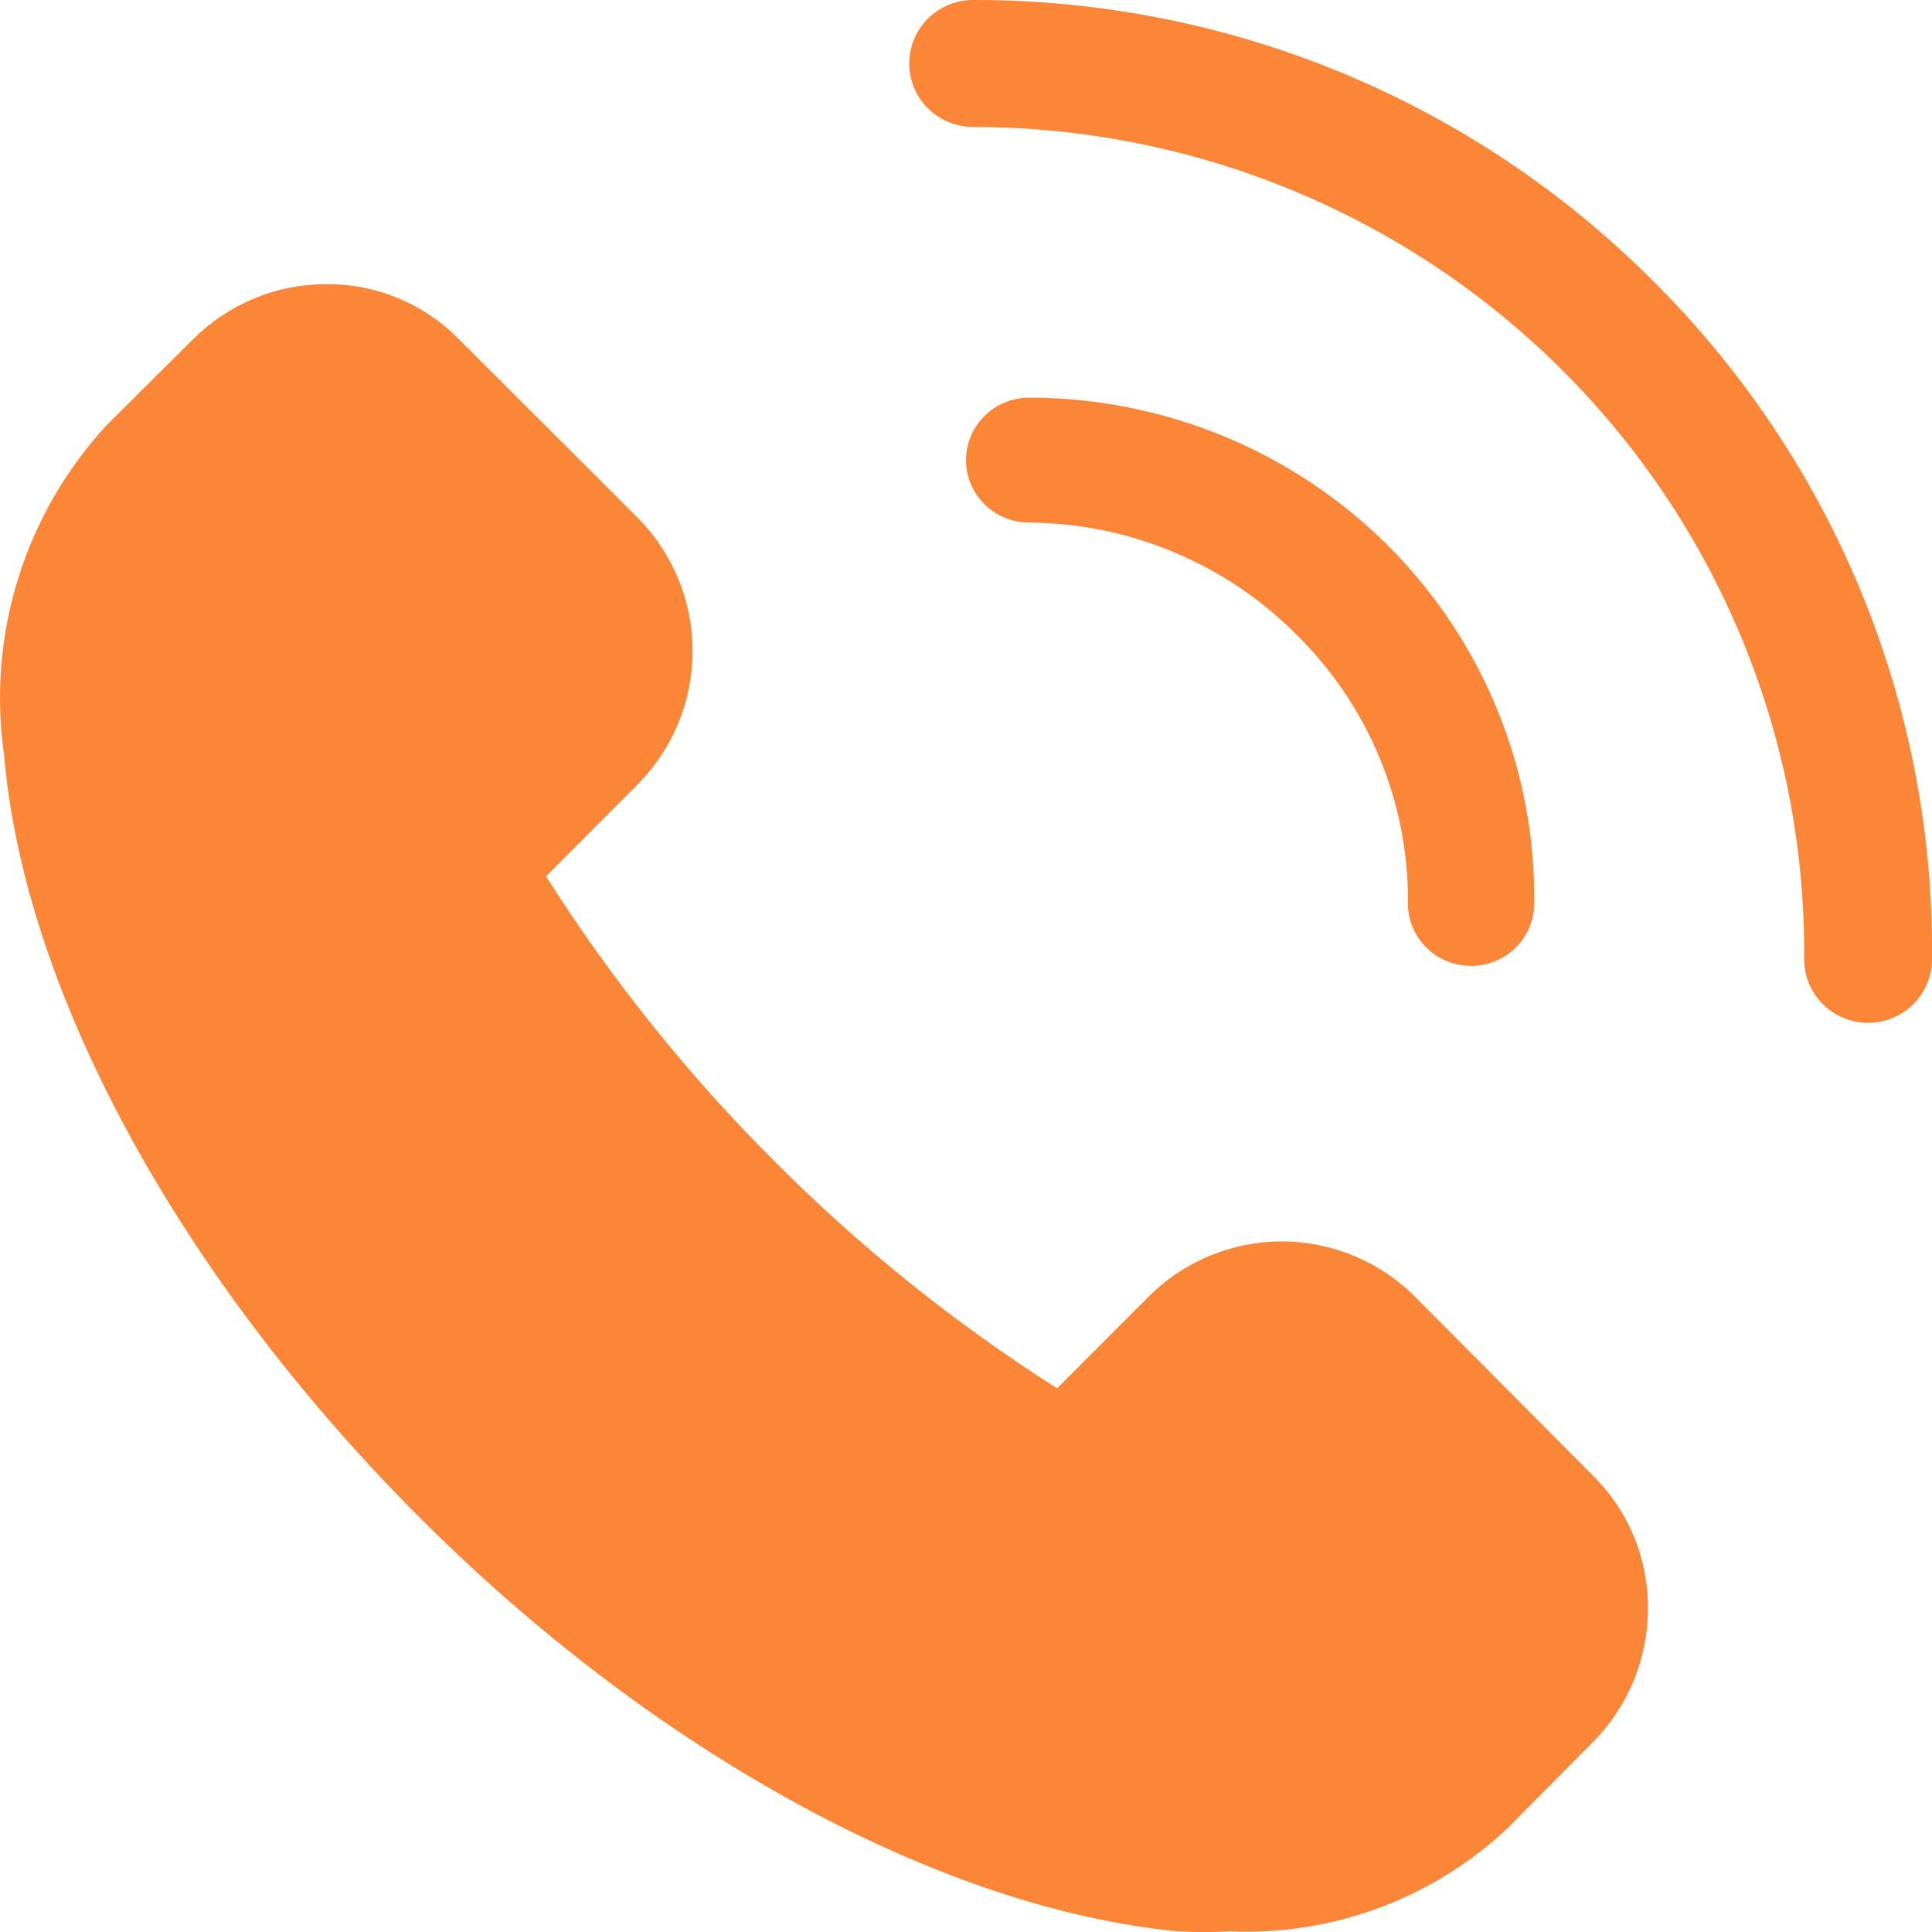
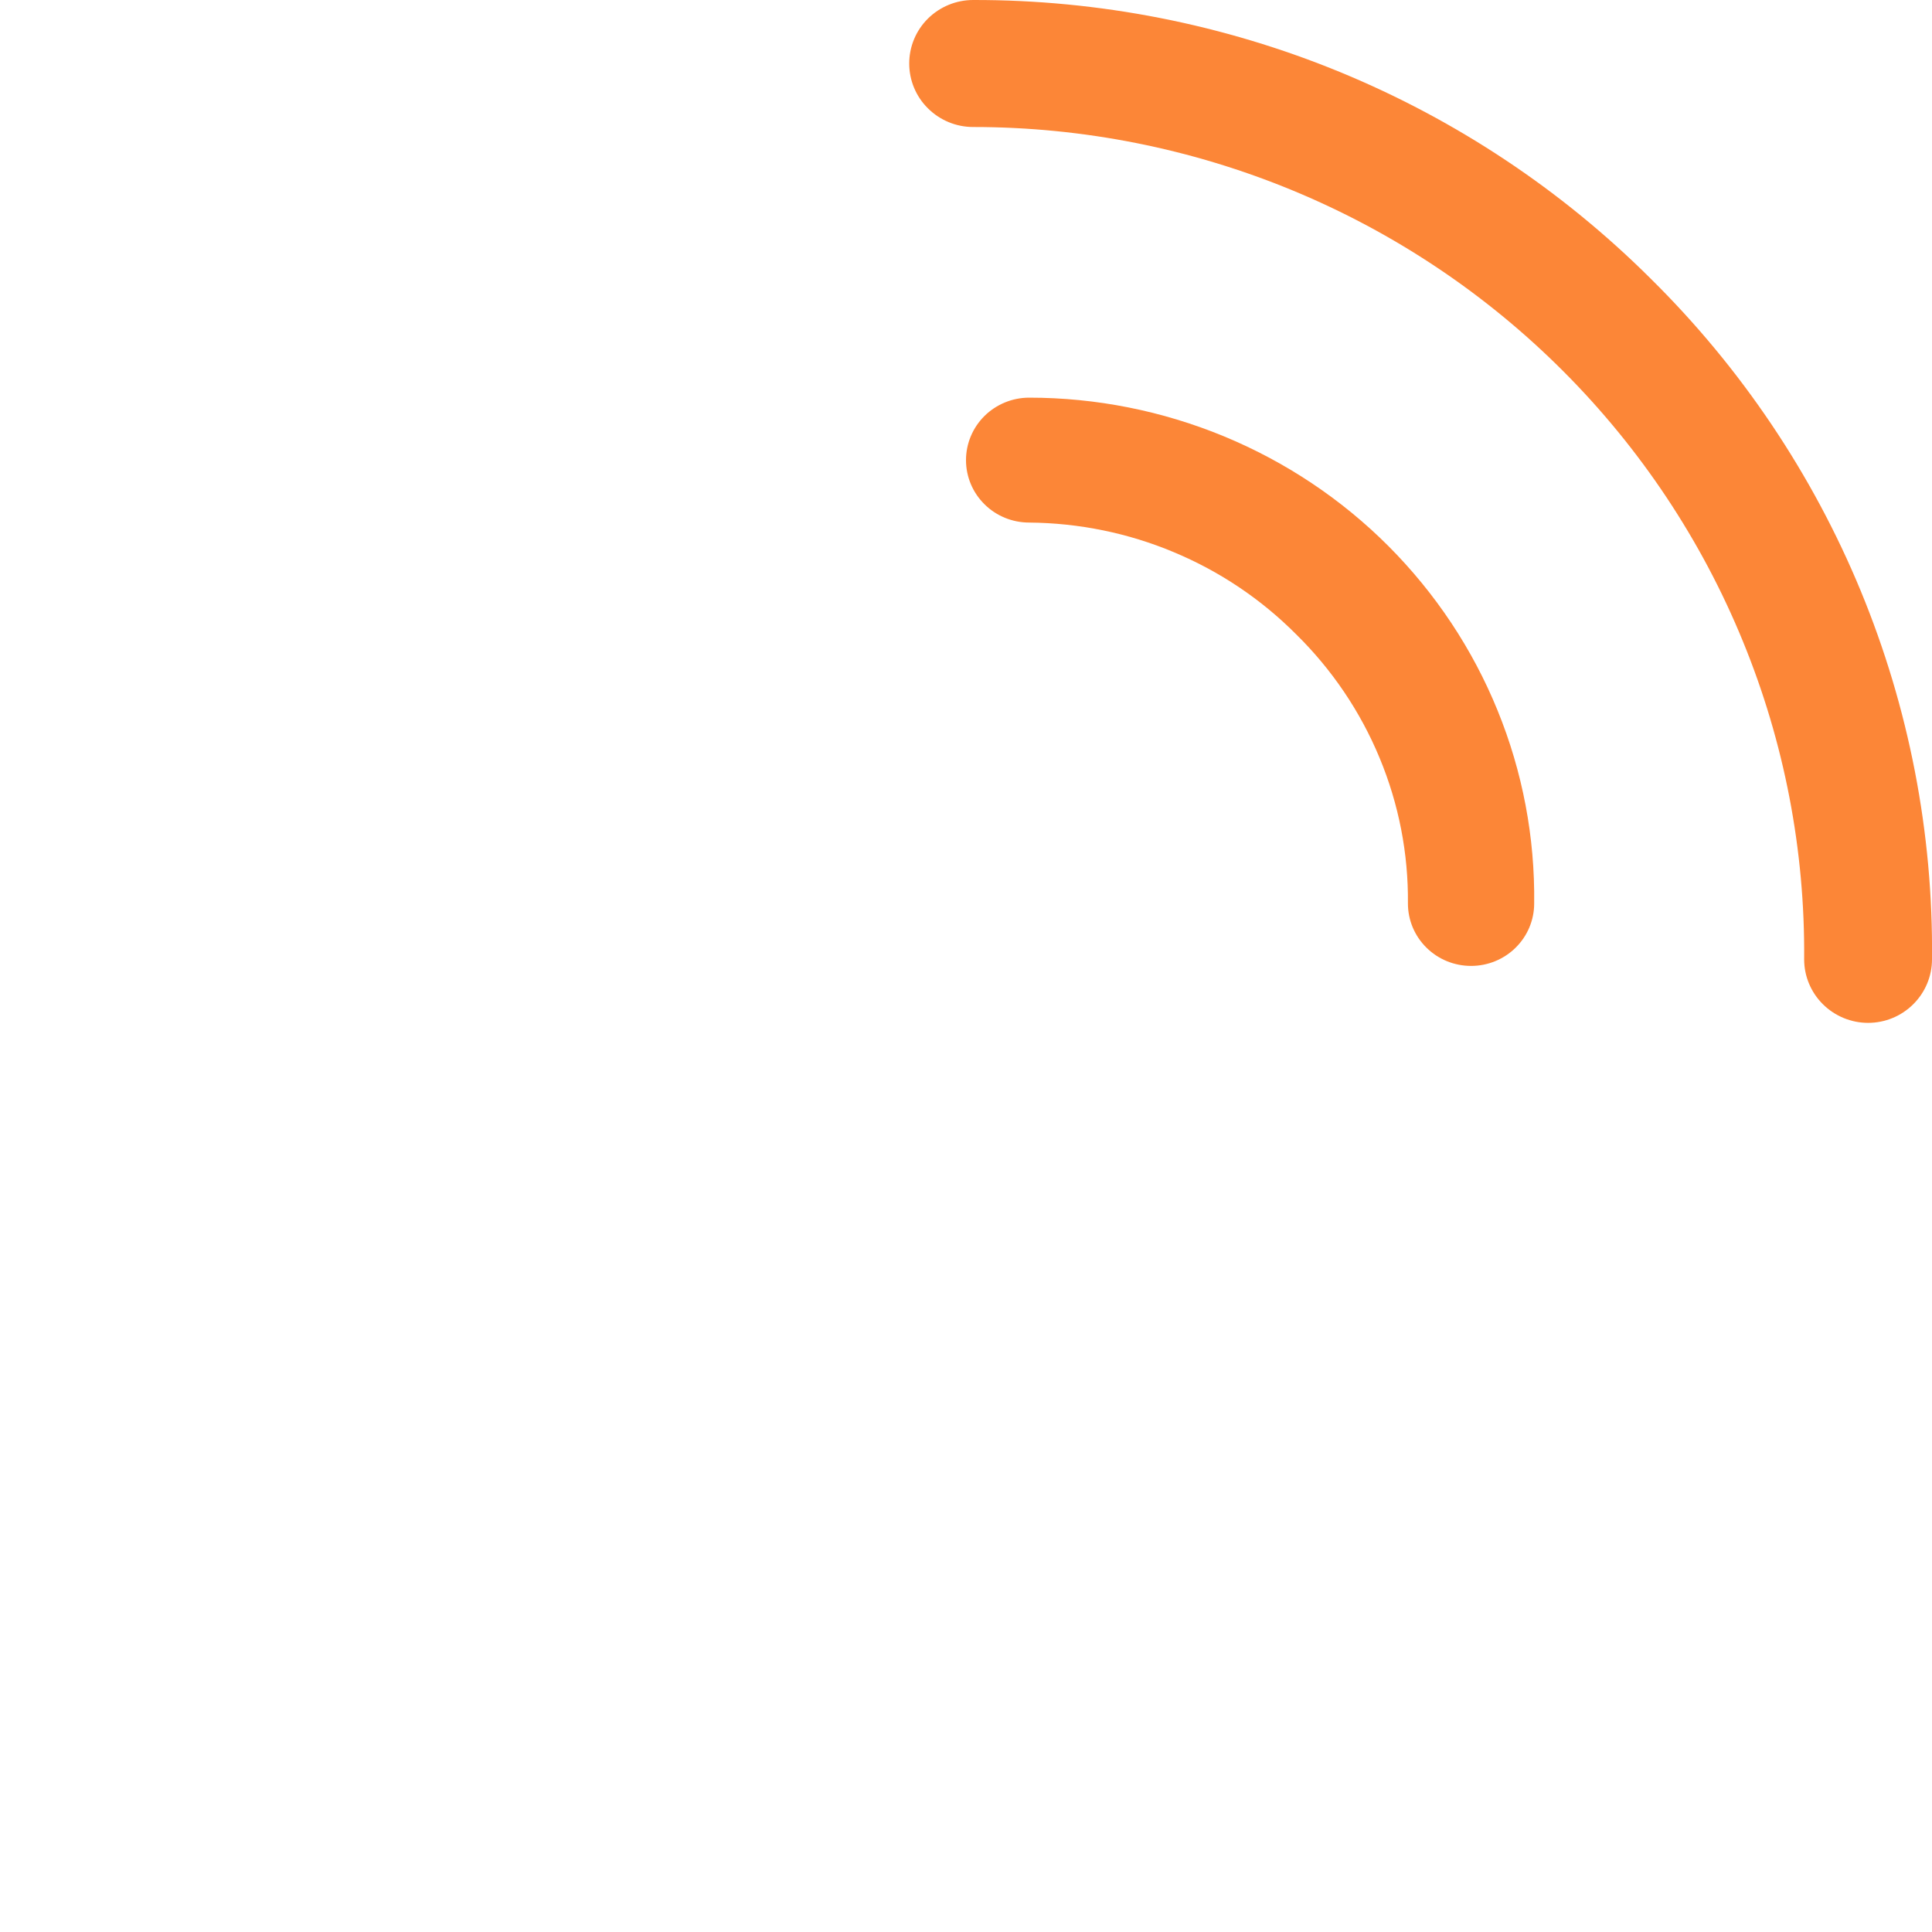
<svg xmlns="http://www.w3.org/2000/svg" width="23" height="23" viewBox="0 0 23 23" fill="none">
-   <path d="M16.849 15.441C16.641 15.231 16.393 15.065 16.12 14.951C15.847 14.838 15.554 14.779 15.259 14.779C14.963 14.779 14.671 14.838 14.398 14.951C14.125 15.065 13.877 15.231 13.669 15.441L12.584 16.528C11.362 15.751 10.23 14.841 9.209 13.814C8.184 12.79 7.275 11.656 6.5 10.432L7.585 9.344C7.794 9.135 7.96 8.887 8.073 8.614C8.187 8.34 8.245 8.047 8.245 7.751C8.245 7.455 8.187 7.162 8.073 6.888C7.96 6.615 7.794 6.366 7.585 6.157L5.467 4.043C5.261 3.832 5.016 3.665 4.744 3.552C4.473 3.439 4.182 3.381 3.888 3.383C3.592 3.382 3.299 3.44 3.025 3.553C2.752 3.667 2.503 3.833 2.294 4.043L1.276 5.055C0.791 5.578 0.429 6.203 0.217 6.884C0.004 7.565 -0.053 8.286 0.049 8.992C0.289 11.804 2.129 15.186 4.966 18.036C7.802 20.885 11.214 22.722 14.02 22.992C14.23 23.004 14.44 23.004 14.649 22.992C15.253 23.018 15.856 22.922 16.423 22.711C16.989 22.5 17.508 22.177 17.949 21.763L18.959 20.743C19.169 20.533 19.335 20.284 19.448 20.01C19.561 19.736 19.619 19.442 19.618 19.145C19.62 18.851 19.562 18.559 19.449 18.287C19.336 18.015 19.169 17.769 18.959 17.563L16.849 15.441Z" fill="#FC8637" />
  <path d="M19.652 3.318C18.594 2.264 17.337 1.428 15.953 0.858C14.568 0.289 13.084 -0.003 11.585 2.27105e-05C11.383 2.27105e-05 11.19 0.08 11.047 0.221C10.904 0.363 10.824 0.555 10.824 0.756C10.824 0.956 10.904 1.149 11.047 1.29C11.19 1.432 11.383 1.512 11.585 1.512C12.892 1.512 14.185 1.769 15.391 2.268C16.596 2.767 17.691 3.498 18.61 4.419C19.53 5.34 20.257 6.433 20.749 7.635C21.242 8.837 21.489 10.123 21.478 11.421C21.478 11.621 21.558 11.813 21.701 11.955C21.844 12.097 22.038 12.177 22.239 12.177C22.441 12.177 22.635 12.097 22.777 11.955C22.92 11.813 23 11.621 23 11.421C23.015 9.917 22.726 8.425 22.151 7.033C21.576 5.642 20.726 4.378 19.652 3.318V3.318Z" fill="#FC8637" />
  <path d="M15.431 7.552C15.857 7.971 16.195 8.471 16.423 9.021C16.652 9.571 16.767 10.161 16.761 10.756C16.761 10.953 16.84 11.142 16.981 11.281C17.122 11.421 17.313 11.499 17.513 11.499C17.712 11.499 17.903 11.421 18.044 11.281C18.185 11.142 18.264 10.953 18.264 10.756C18.274 9.969 18.126 9.187 17.828 8.457C17.531 7.727 17.089 7.063 16.53 6.502C15.971 5.942 15.305 5.498 14.57 5.194C13.836 4.891 13.048 4.734 12.252 4.734C12.052 4.734 11.861 4.813 11.72 4.952C11.579 5.092 11.5 5.281 11.5 5.478C11.5 5.675 11.579 5.864 11.72 6.003C11.861 6.143 12.052 6.221 12.252 6.221C12.844 6.226 13.43 6.345 13.975 6.574C14.521 6.802 15.015 7.134 15.431 7.552Z" fill="#FC8637" />
</svg>